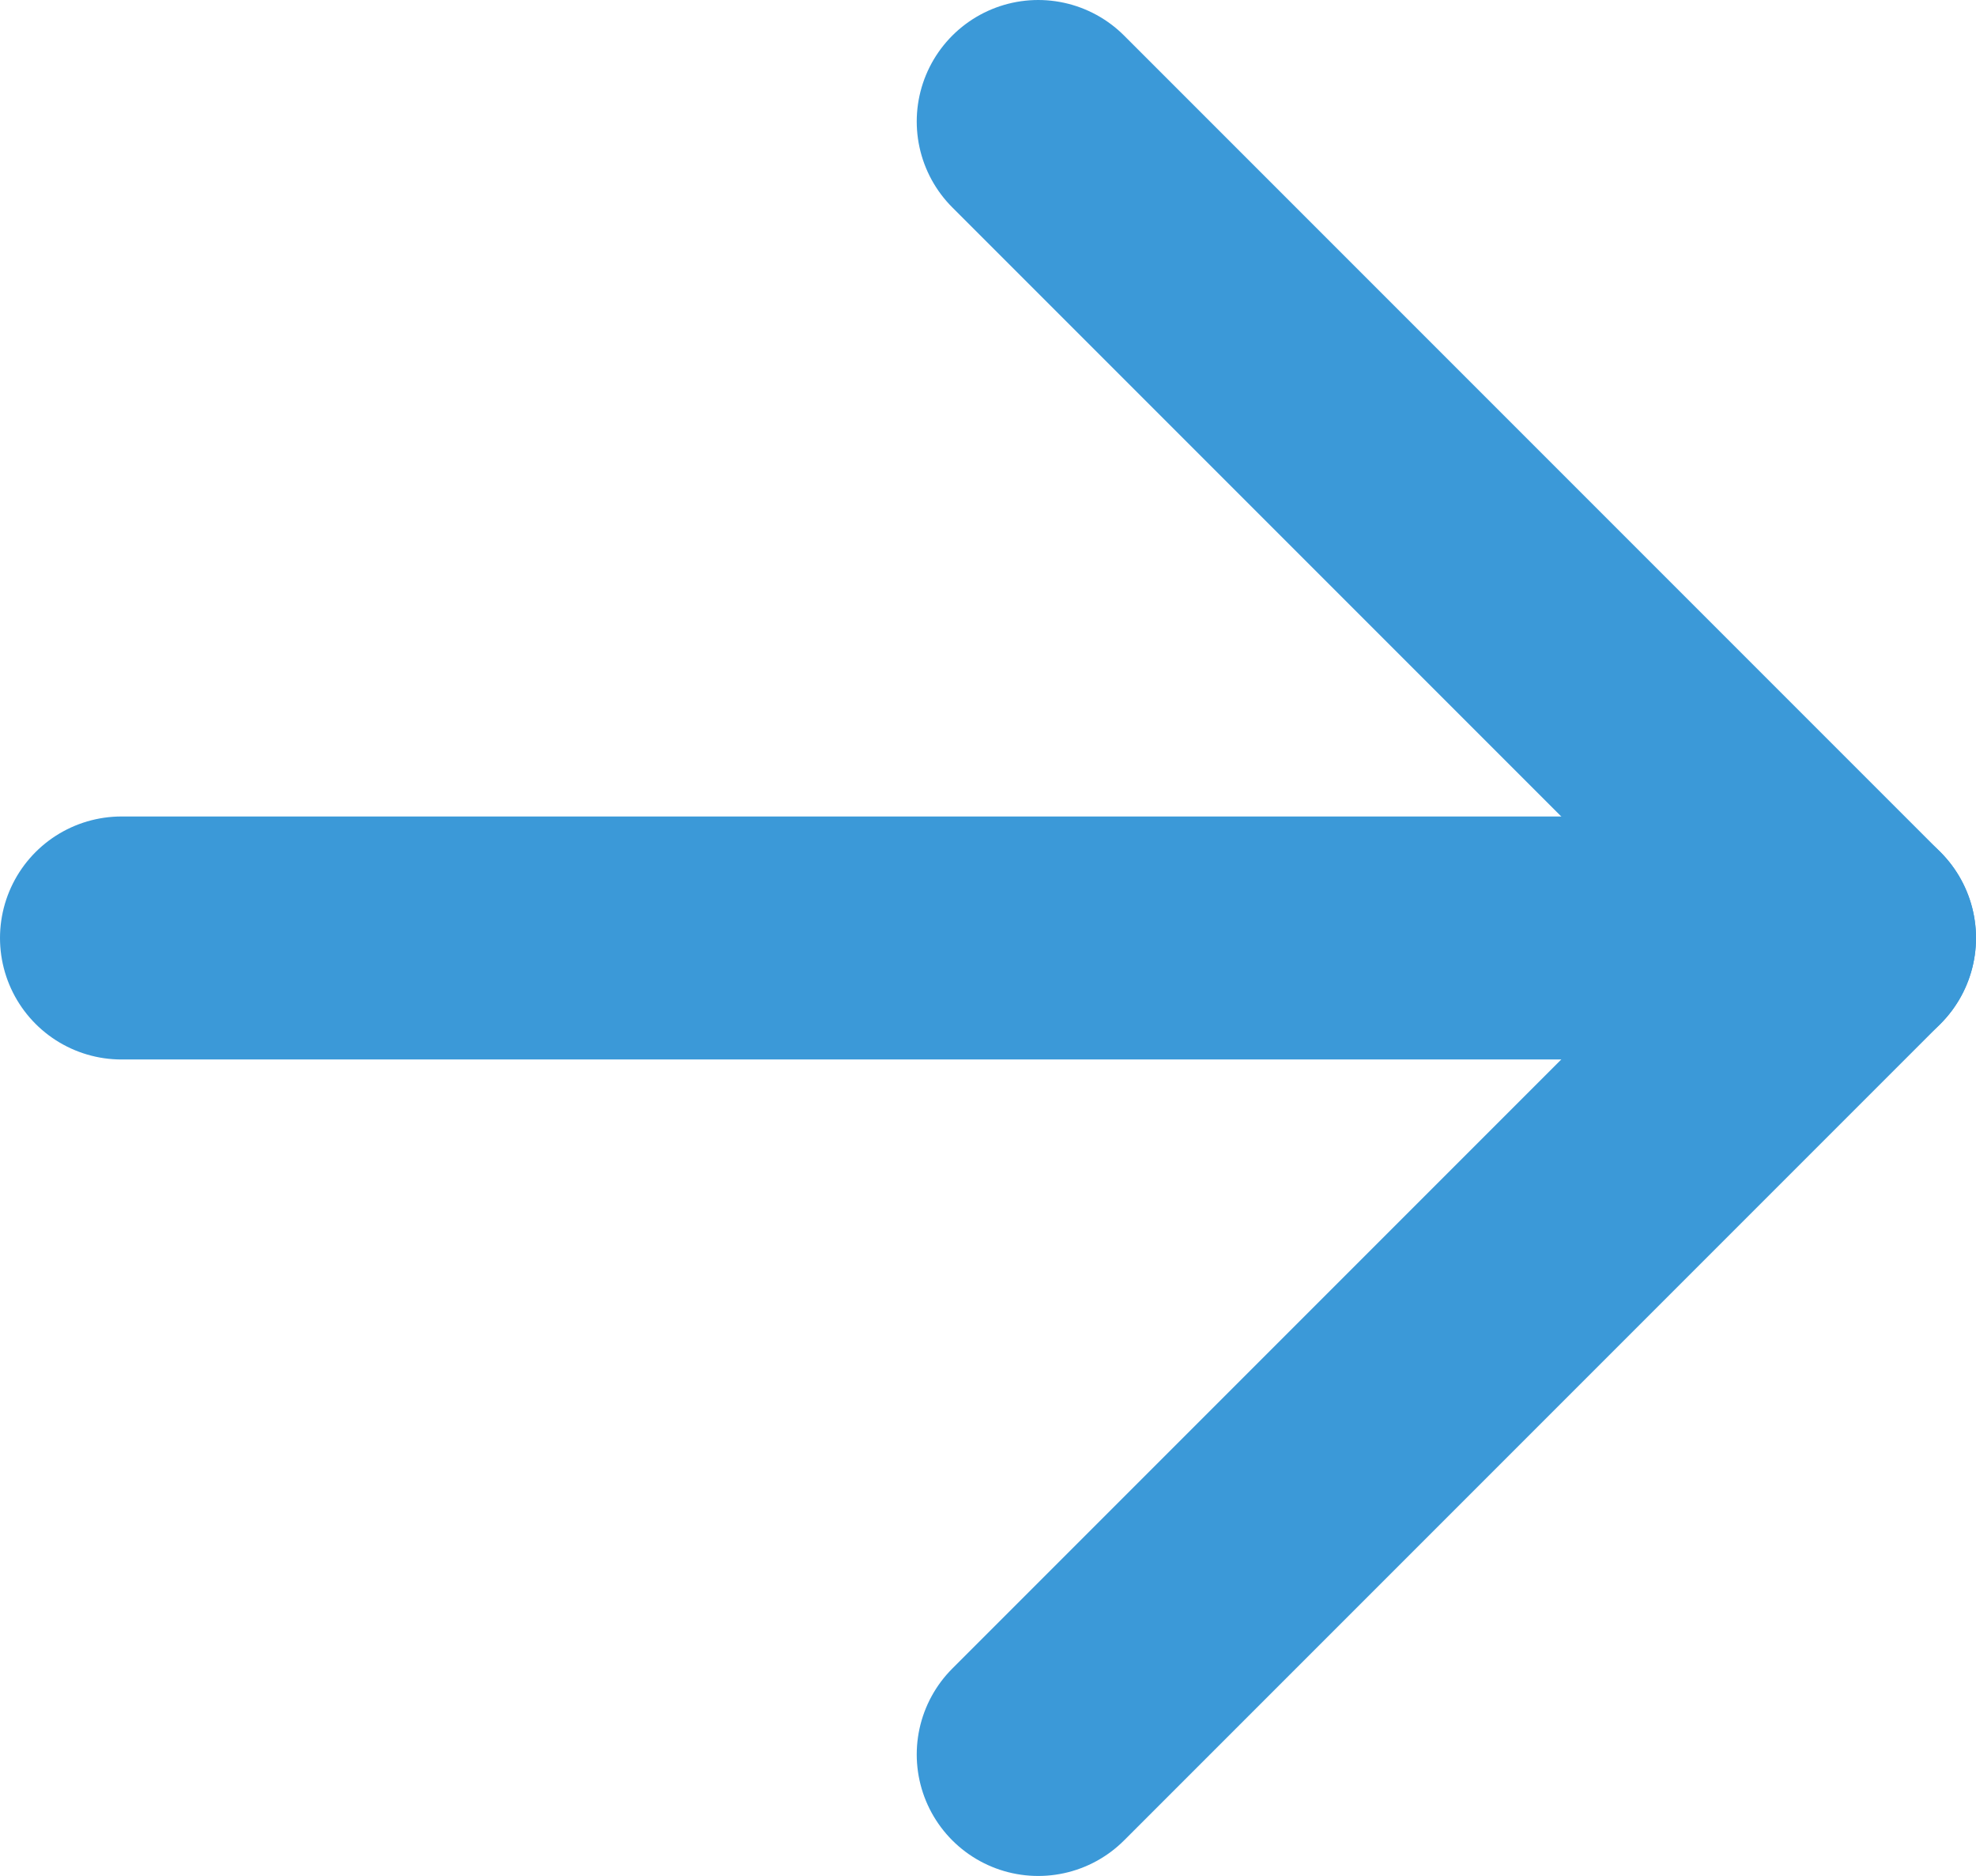
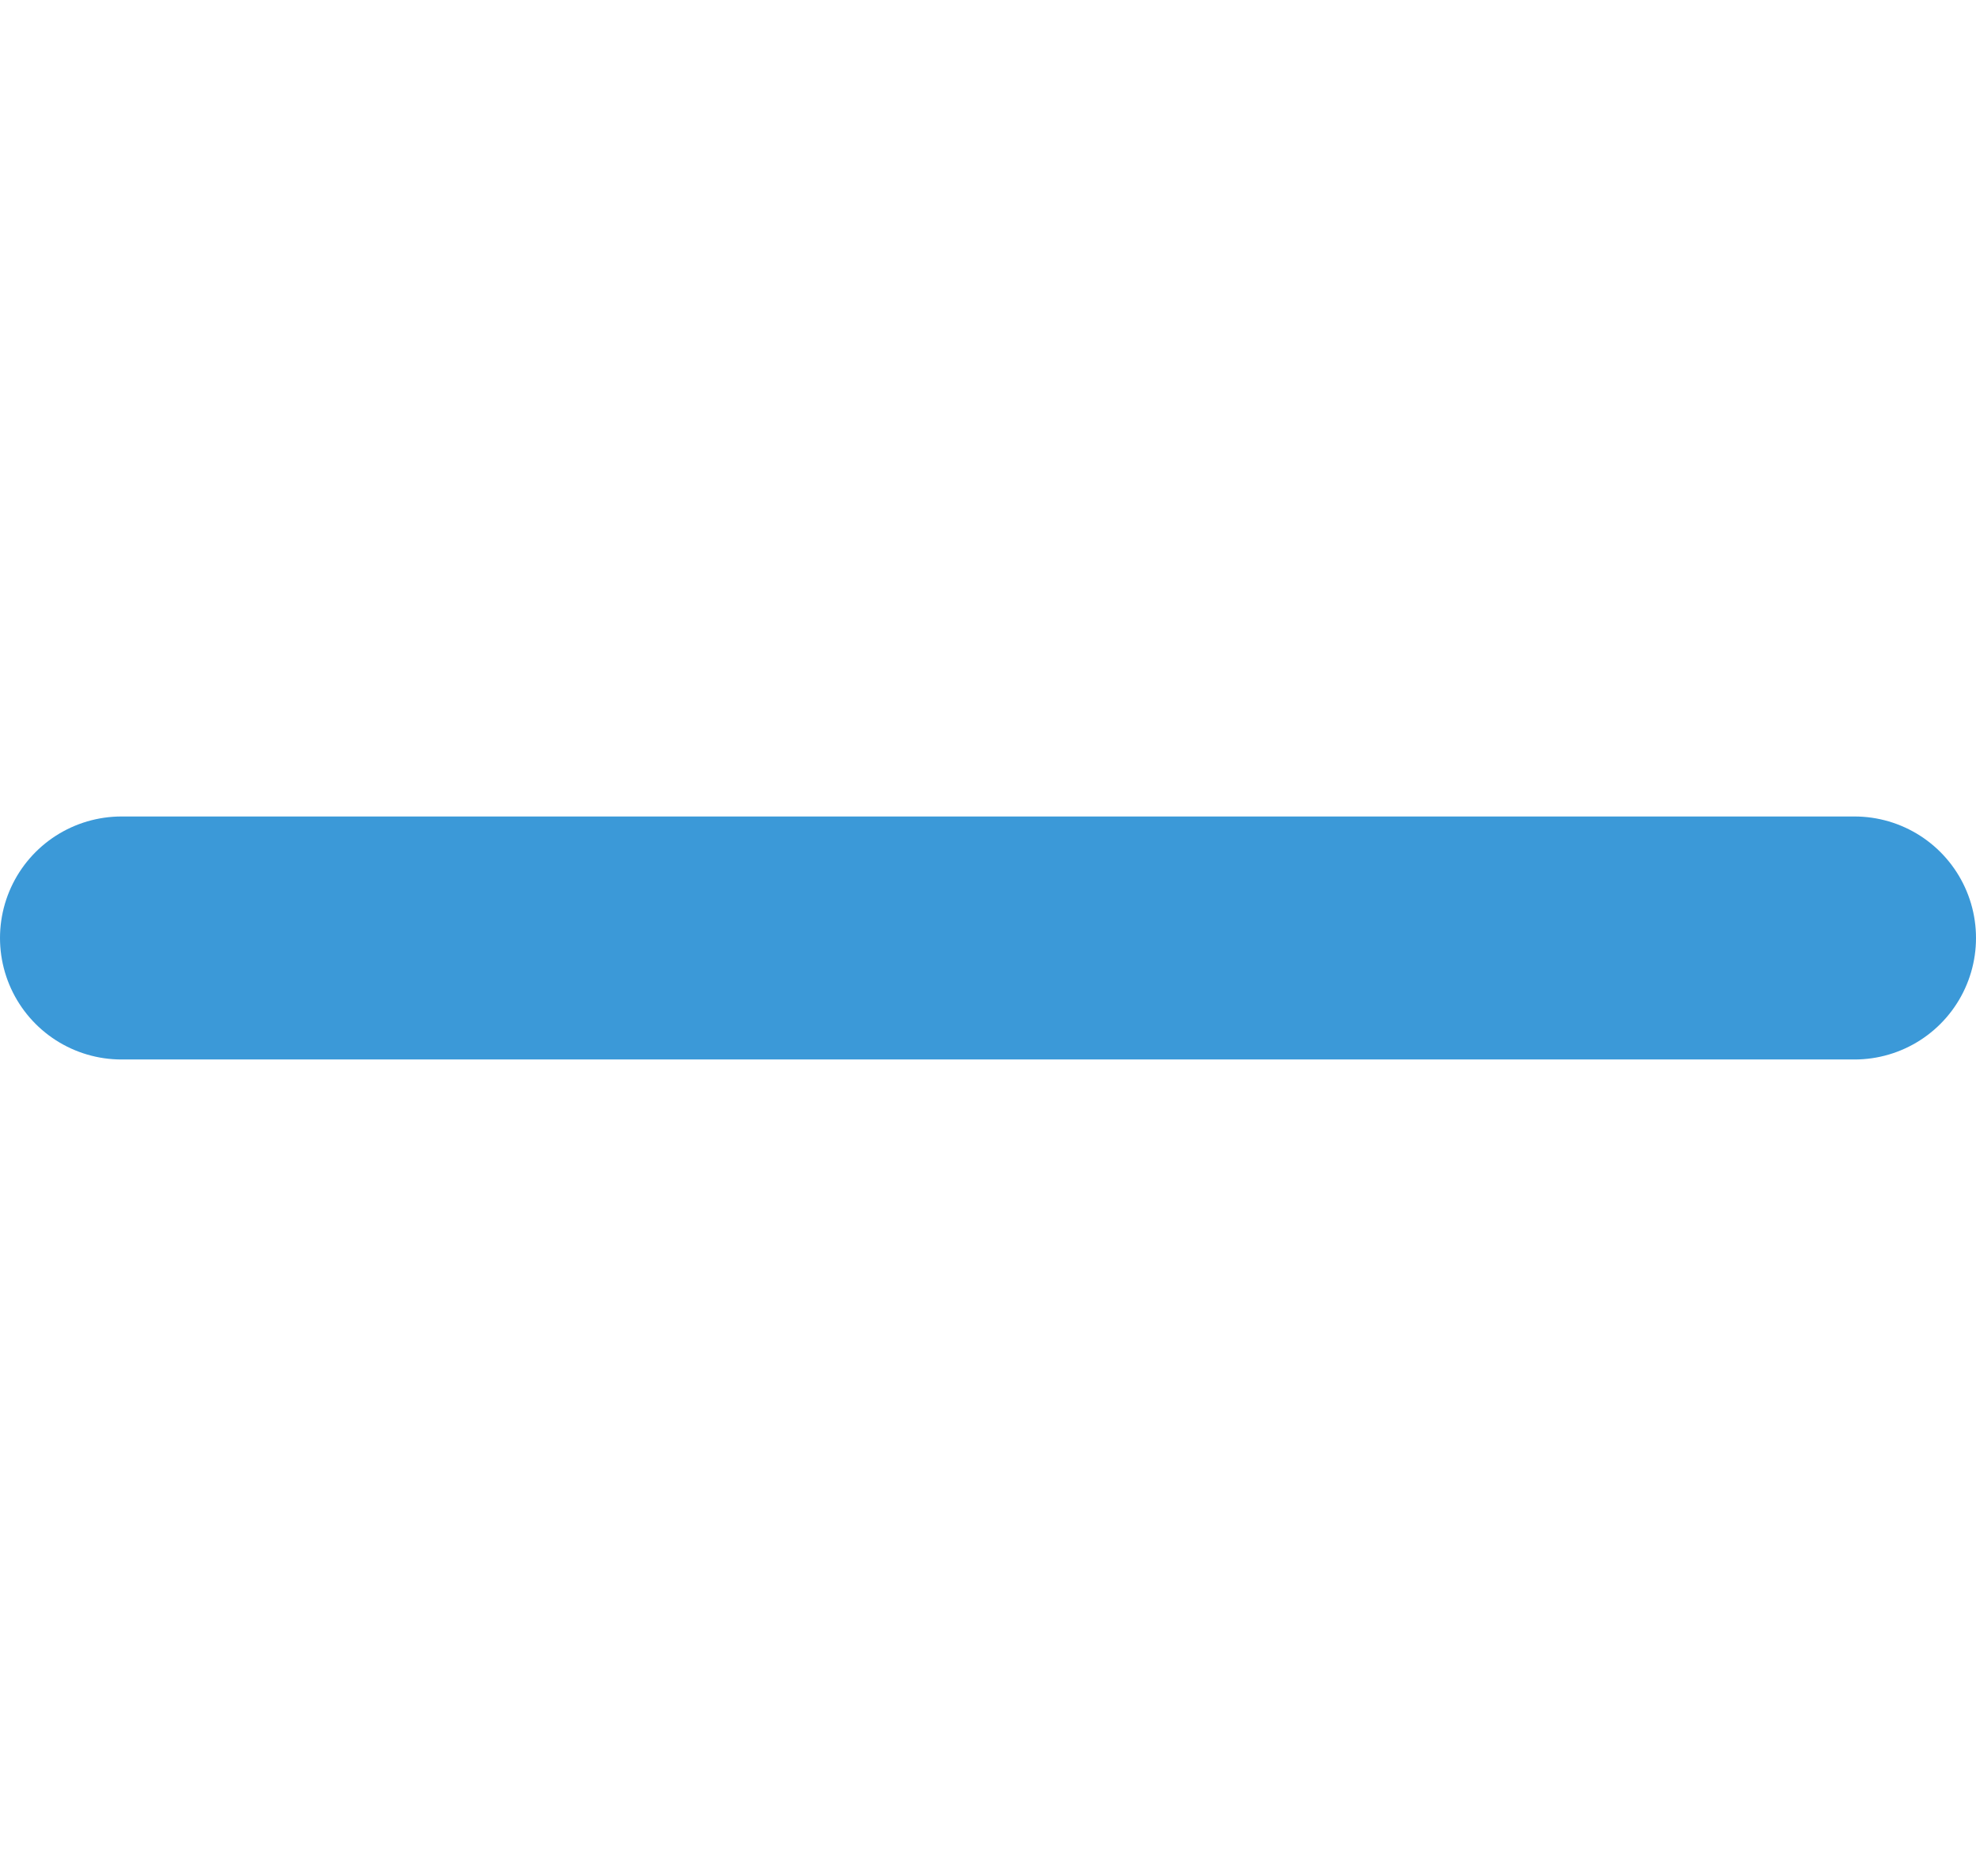
<svg xmlns="http://www.w3.org/2000/svg" version="1.1" id="レイヤー_1" x="0px" y="0px" viewBox="0 0 12.2 11.58" style="enable-background:new 0 0 12.2 11.58;" xml:space="preserve">
  <style type="text/css">
	.st0{fill:none;stroke:#3b99d8;stroke-width:1.5;stroke-linecap:round;stroke-linejoin:round;stroke-miterlimit:10;}
</style>
-   <polyline class="st0" points="6.41,0.75 11.45,5.79 6.41,10.83 " />
  <line class="st0" x1="11.45" y1="5.79" x2="0.75" y2="5.79" />
</svg>